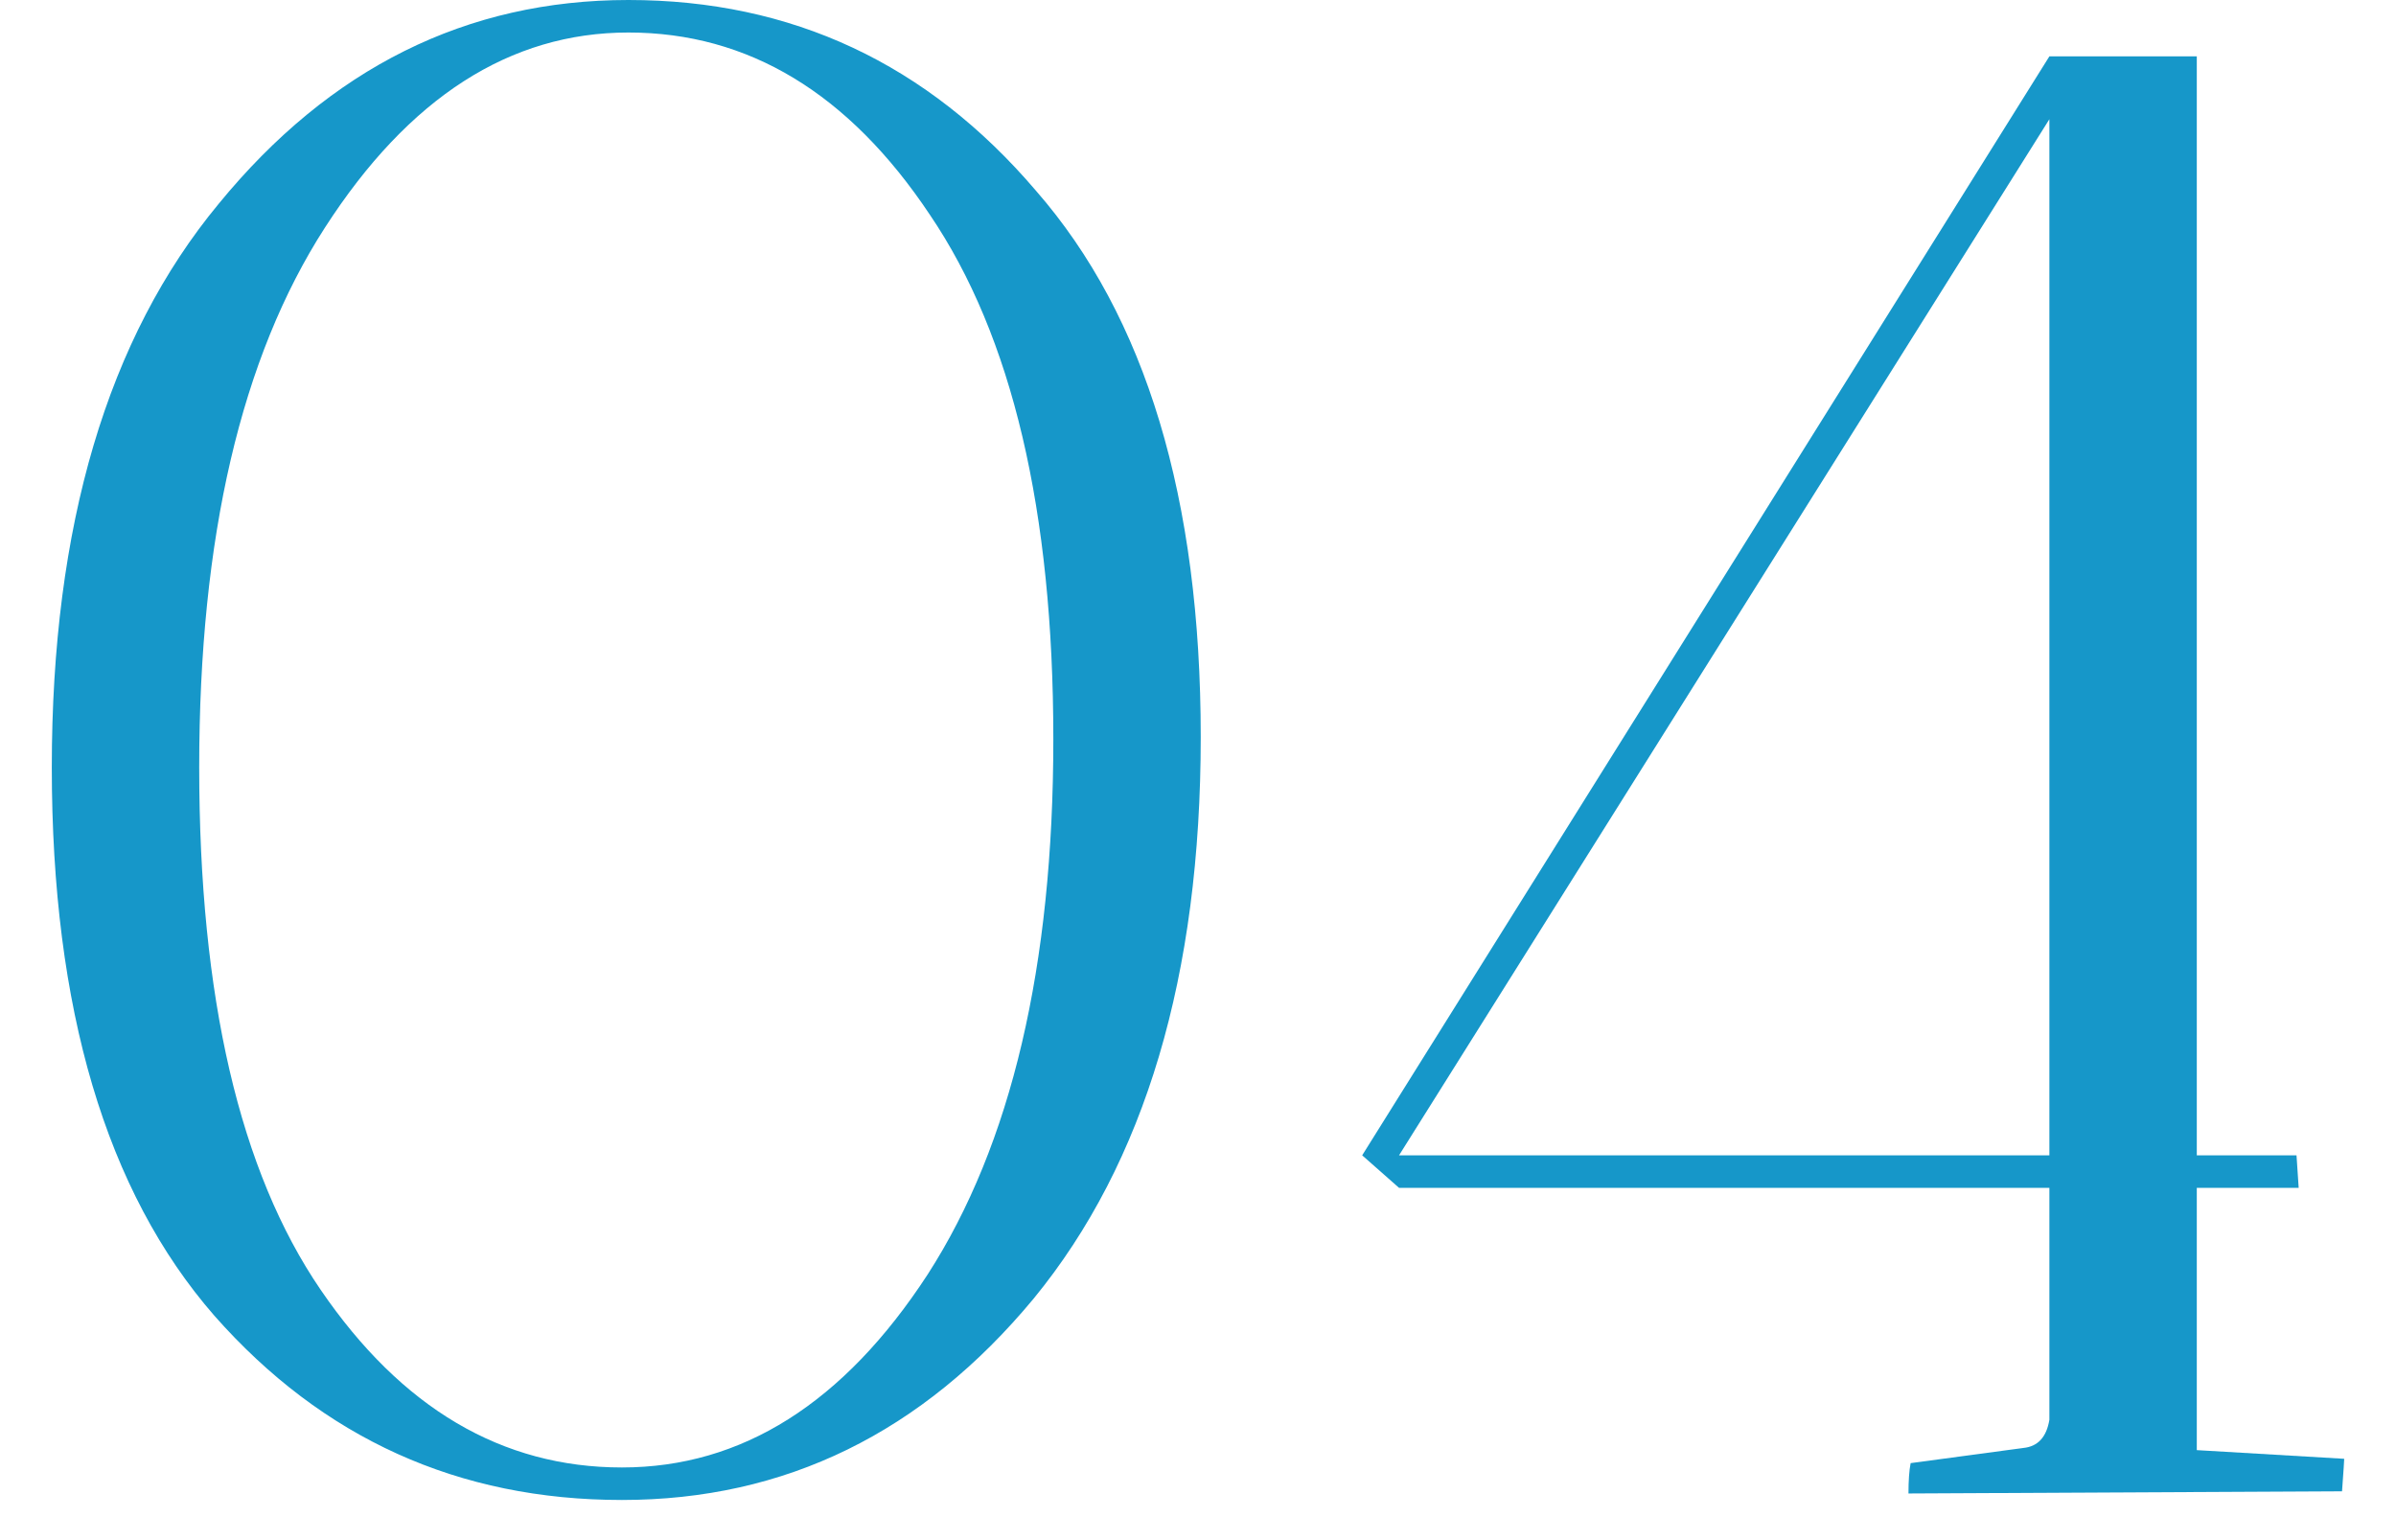
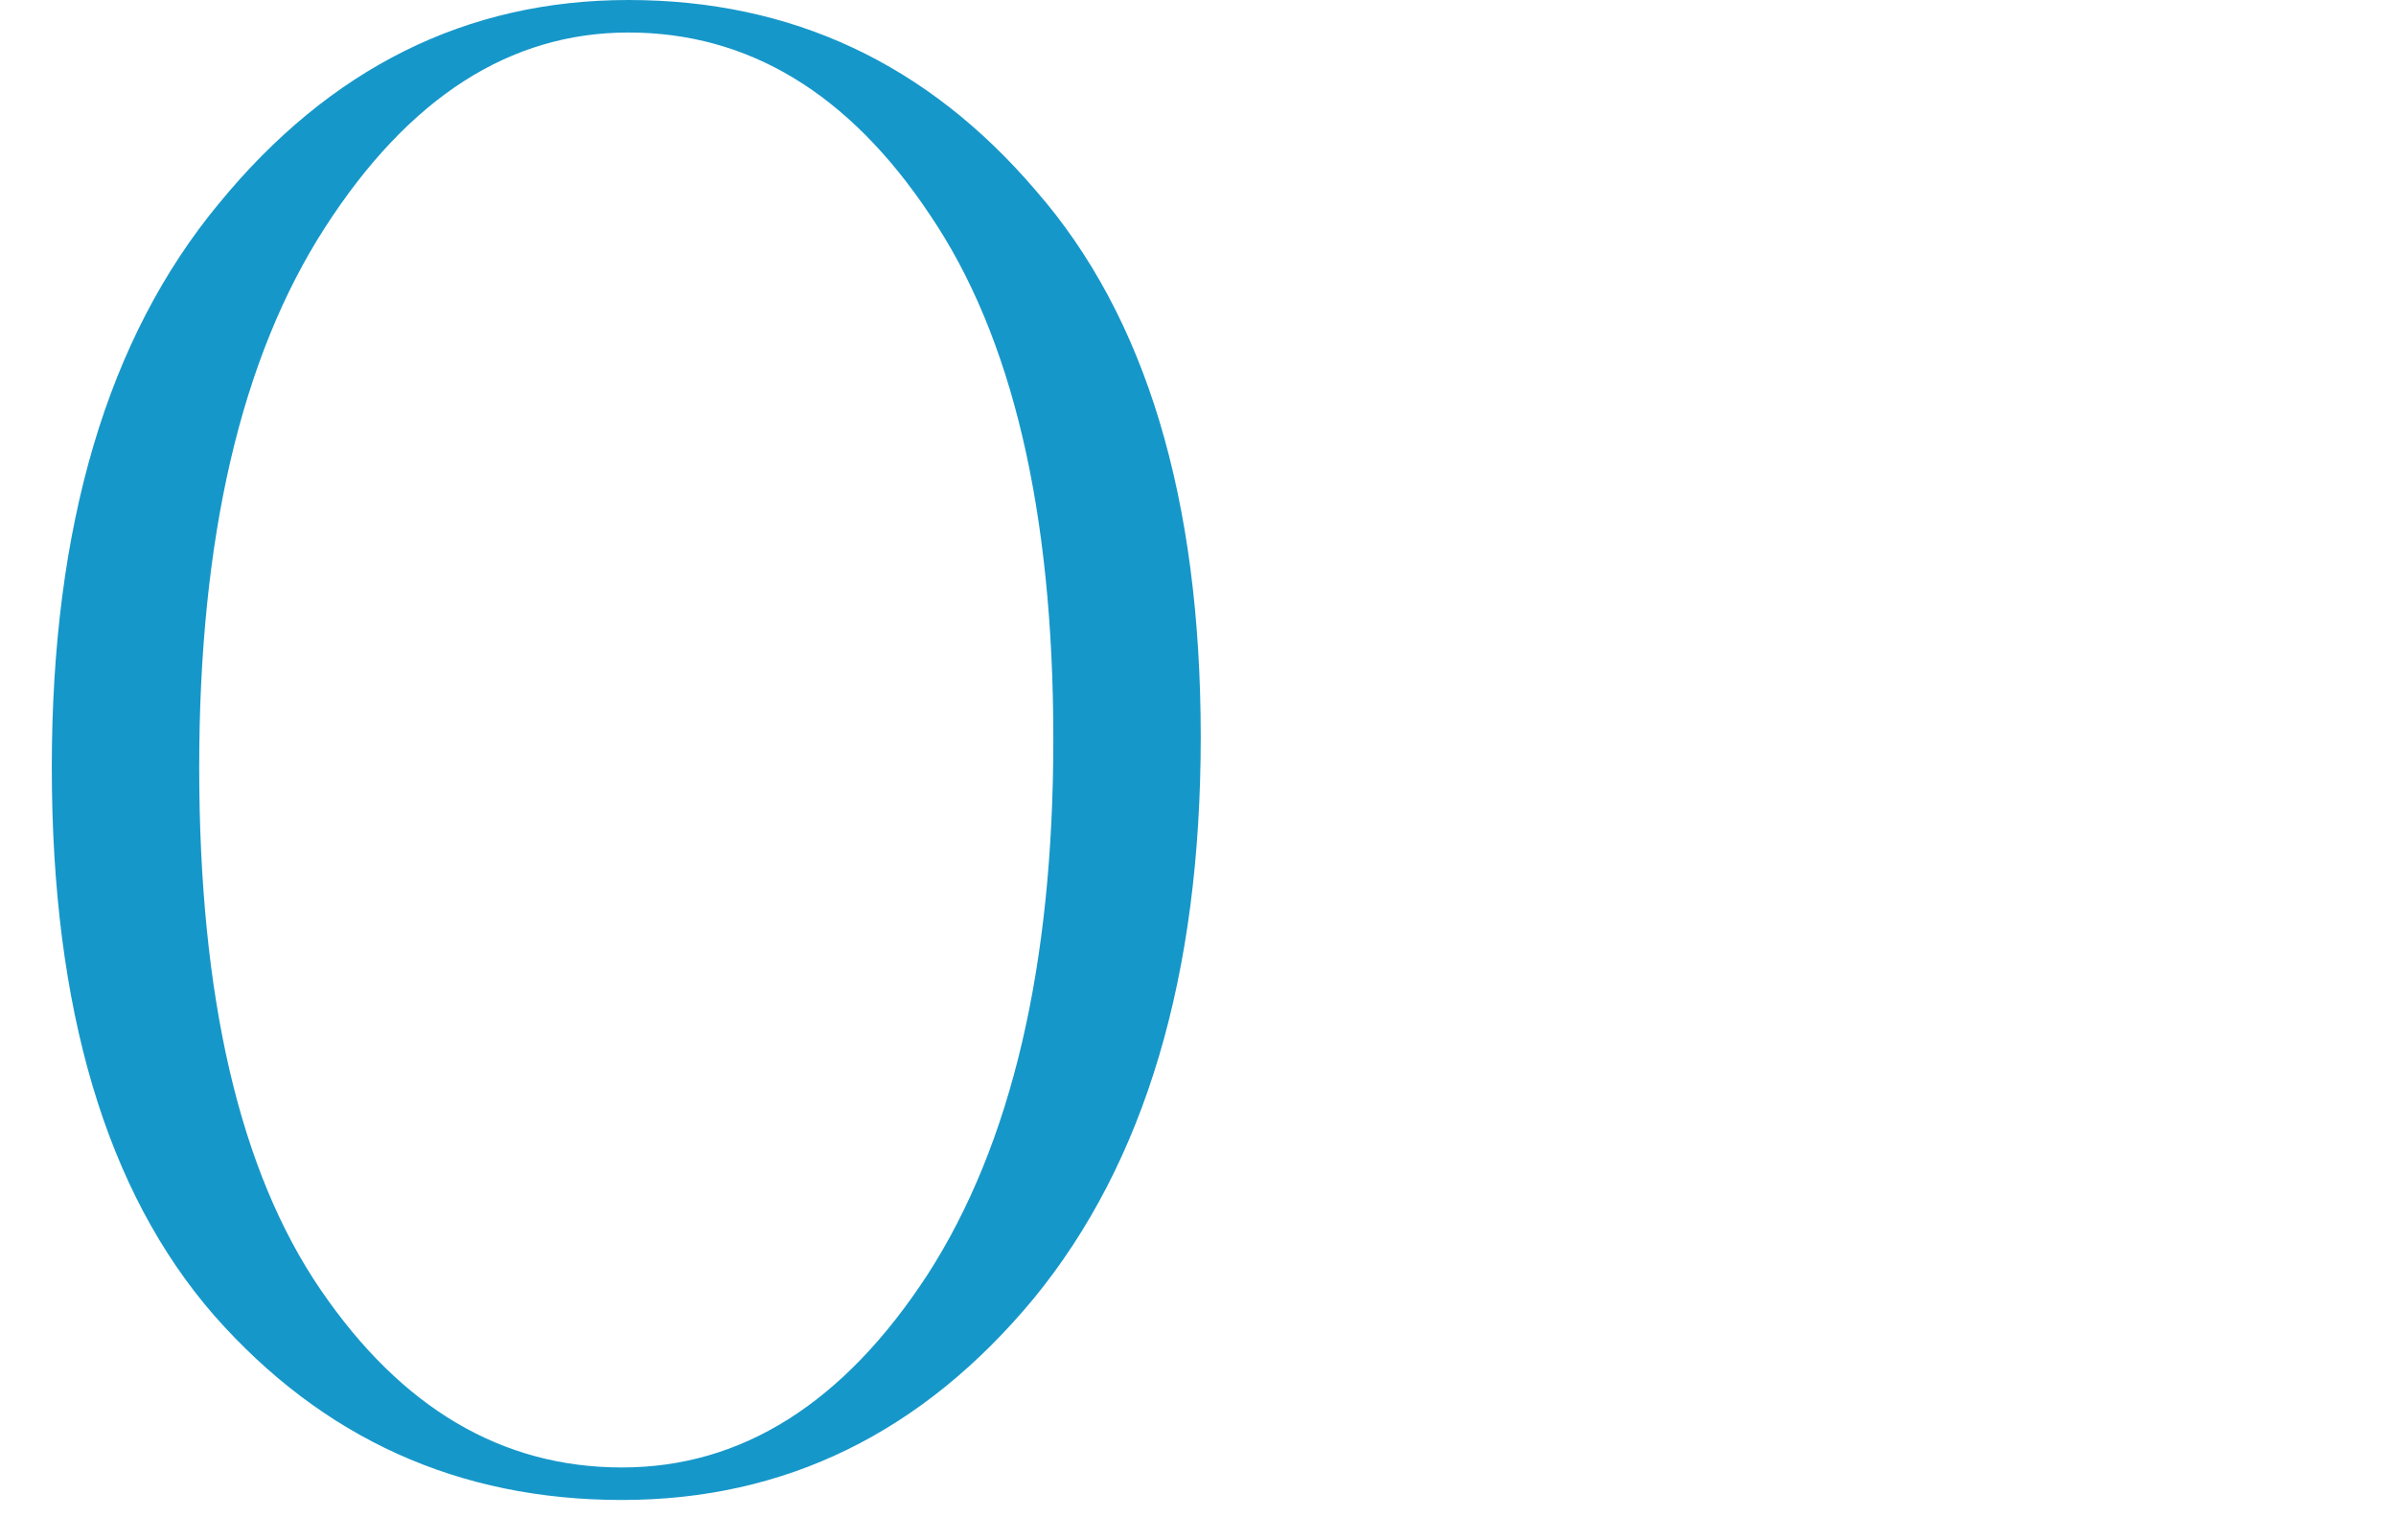
<svg xmlns="http://www.w3.org/2000/svg" width="42" height="27" viewBox="0 0 42 27" fill="none">
-   <path d="M35.924 20.824H24.524L23.878 20.254L35.924 0.988H38.508V20.254H40.256L40.294 20.824H38.508V25.422L41.092 25.574C41.092 25.6 41.08 25.79 41.054 26.144L33.454 26.182C33.454 25.954 33.467 25.777 33.492 25.65L35.468 25.384C35.722 25.359 35.874 25.194 35.924 24.89V20.824ZM35.924 20.254V2.09L24.524 20.254H35.924Z" fill="#1697C9" />
  <path d="M11.016 0.57C8.938 0.57 7.165 1.71 5.696 3.99C4.226 6.27 3.492 9.424 3.492 13.452C3.492 17.48 4.201 20.533 5.62 22.61C7.038 24.687 8.799 25.726 10.902 25.726C13.004 25.726 14.79 24.599 16.26 22.344C17.729 20.064 18.464 16.935 18.464 12.958C18.464 8.955 17.742 5.89 16.298 3.762C14.879 1.634 13.118 0.57 11.016 0.57ZM10.902 26.296C8.039 26.296 5.658 25.219 3.758 23.066C1.858 20.887 0.908 17.683 0.908 13.452C0.908 9.221 1.883 5.928 3.834 3.572C5.784 1.191 8.178 0 11.016 0C13.878 0 16.26 1.115 18.16 3.344C20.085 5.548 21.048 8.74 21.048 12.92C21.048 17.1 20.072 20.381 18.122 22.762C16.171 25.118 13.764 26.296 10.902 26.296Z" fill="#1697C9" />
</svg>